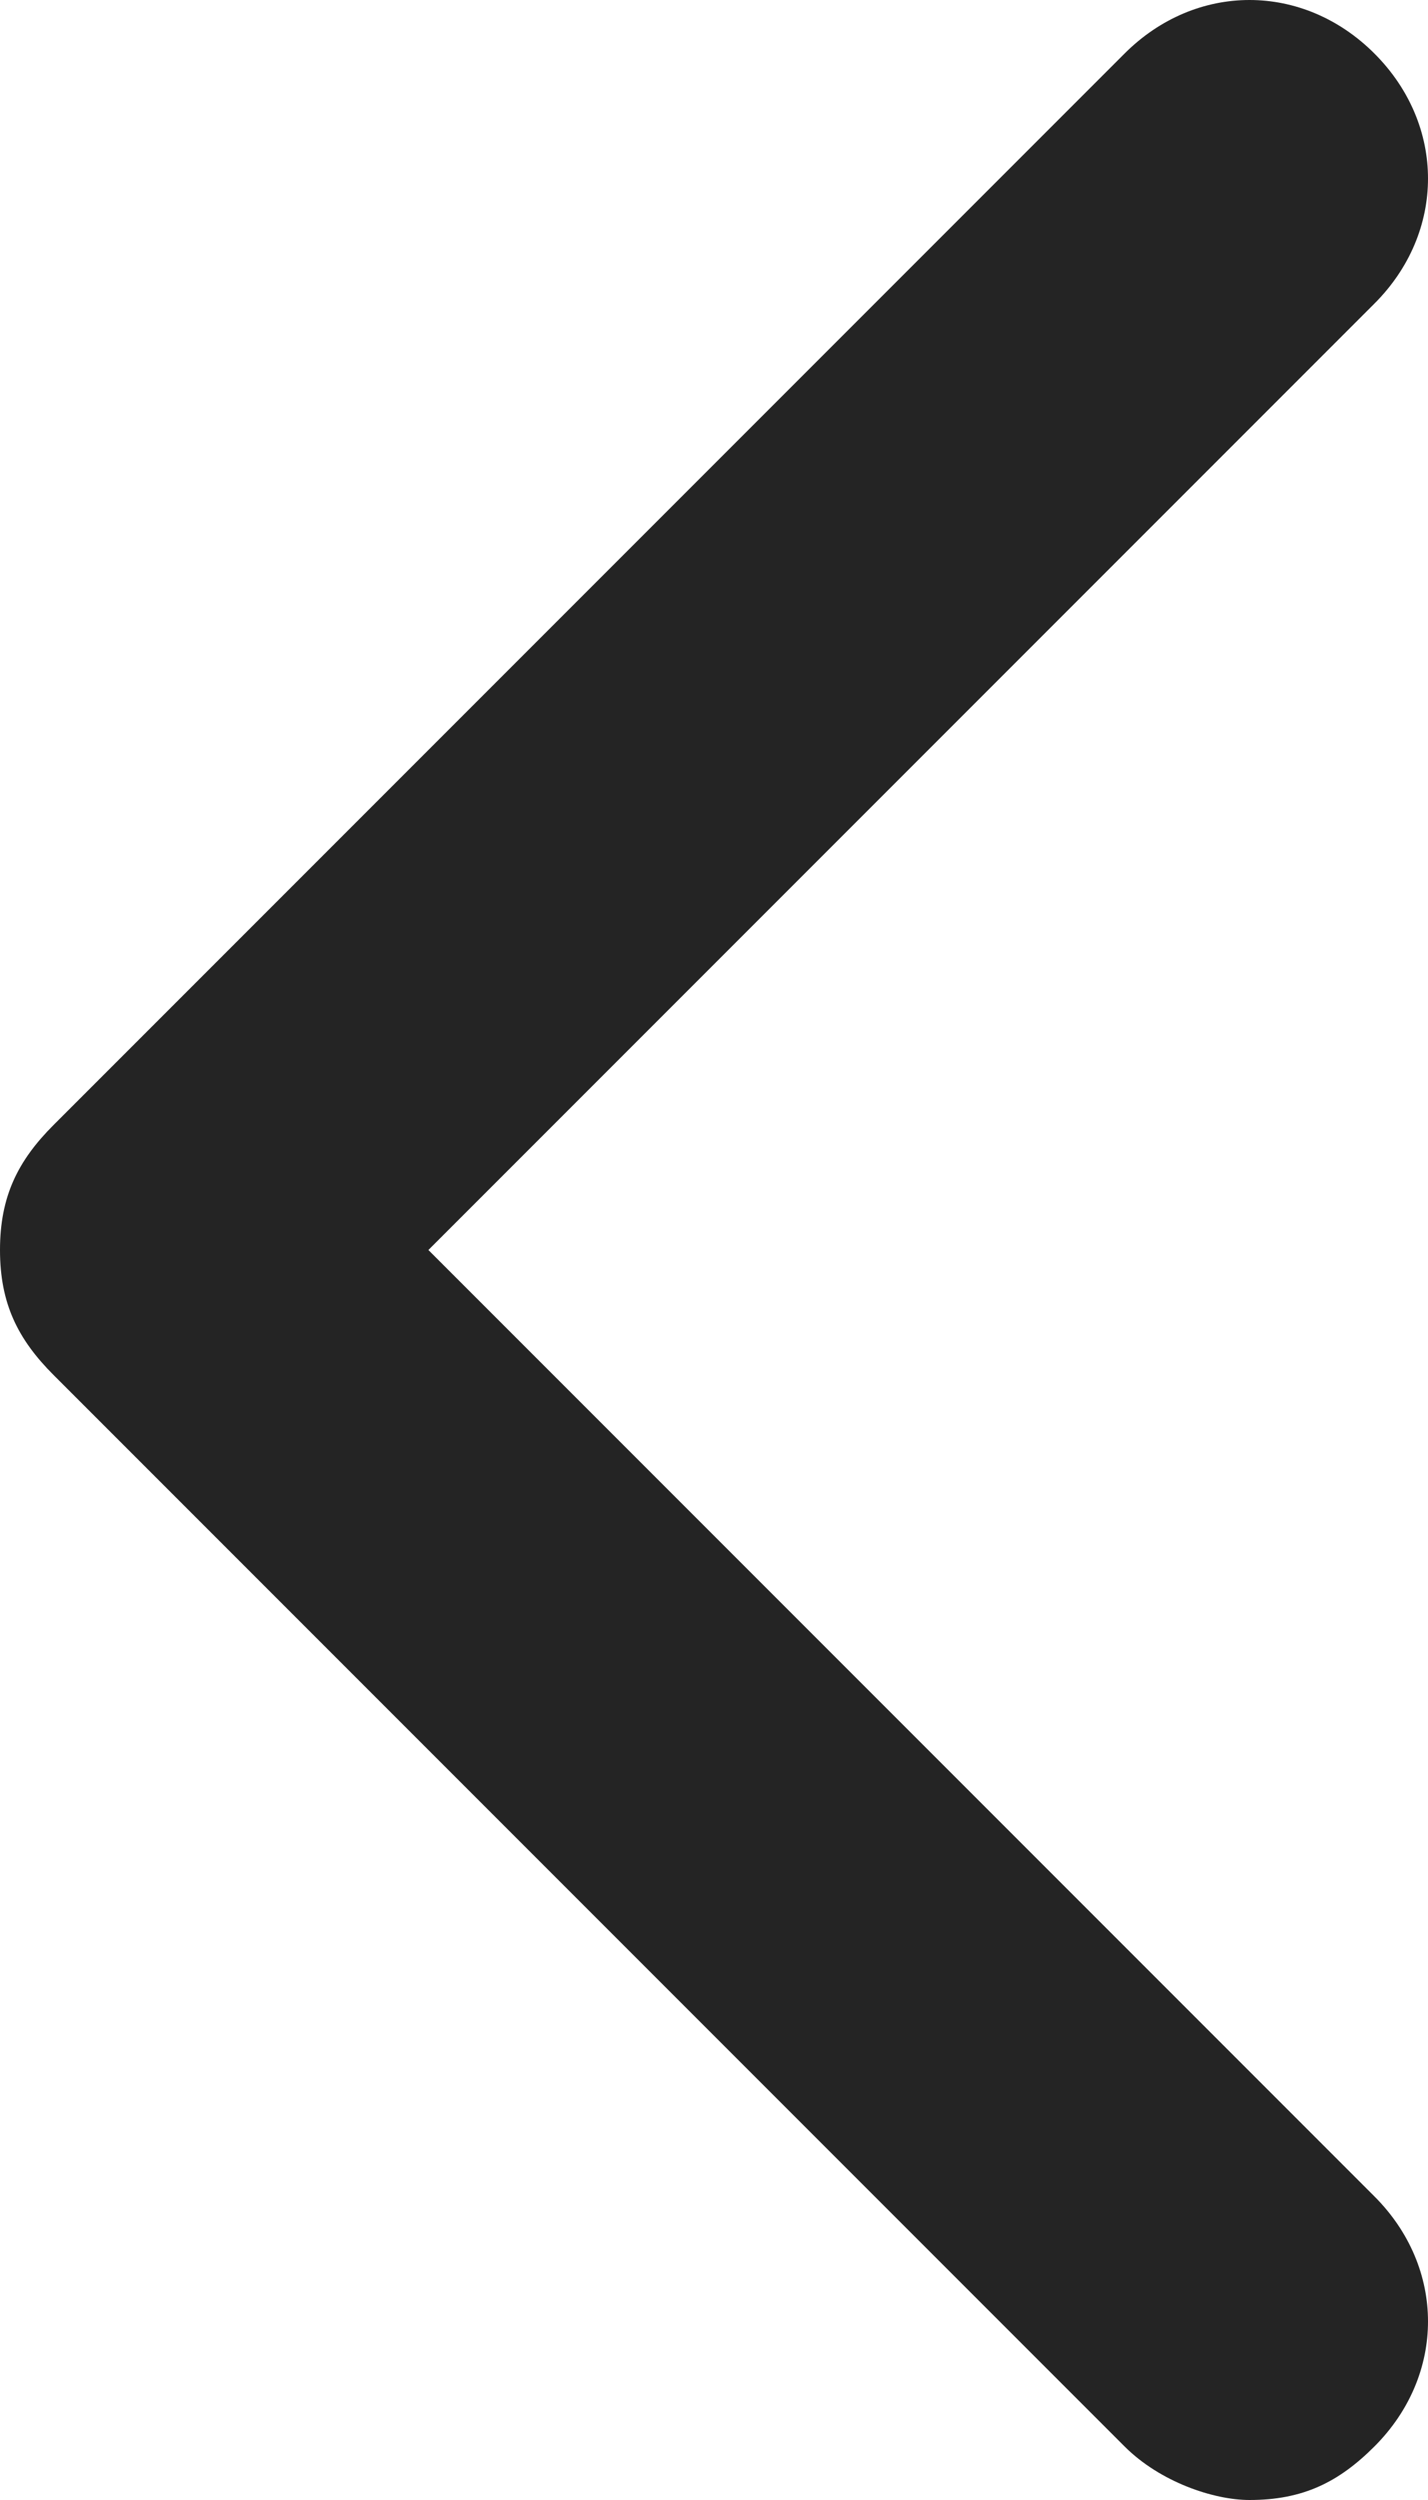
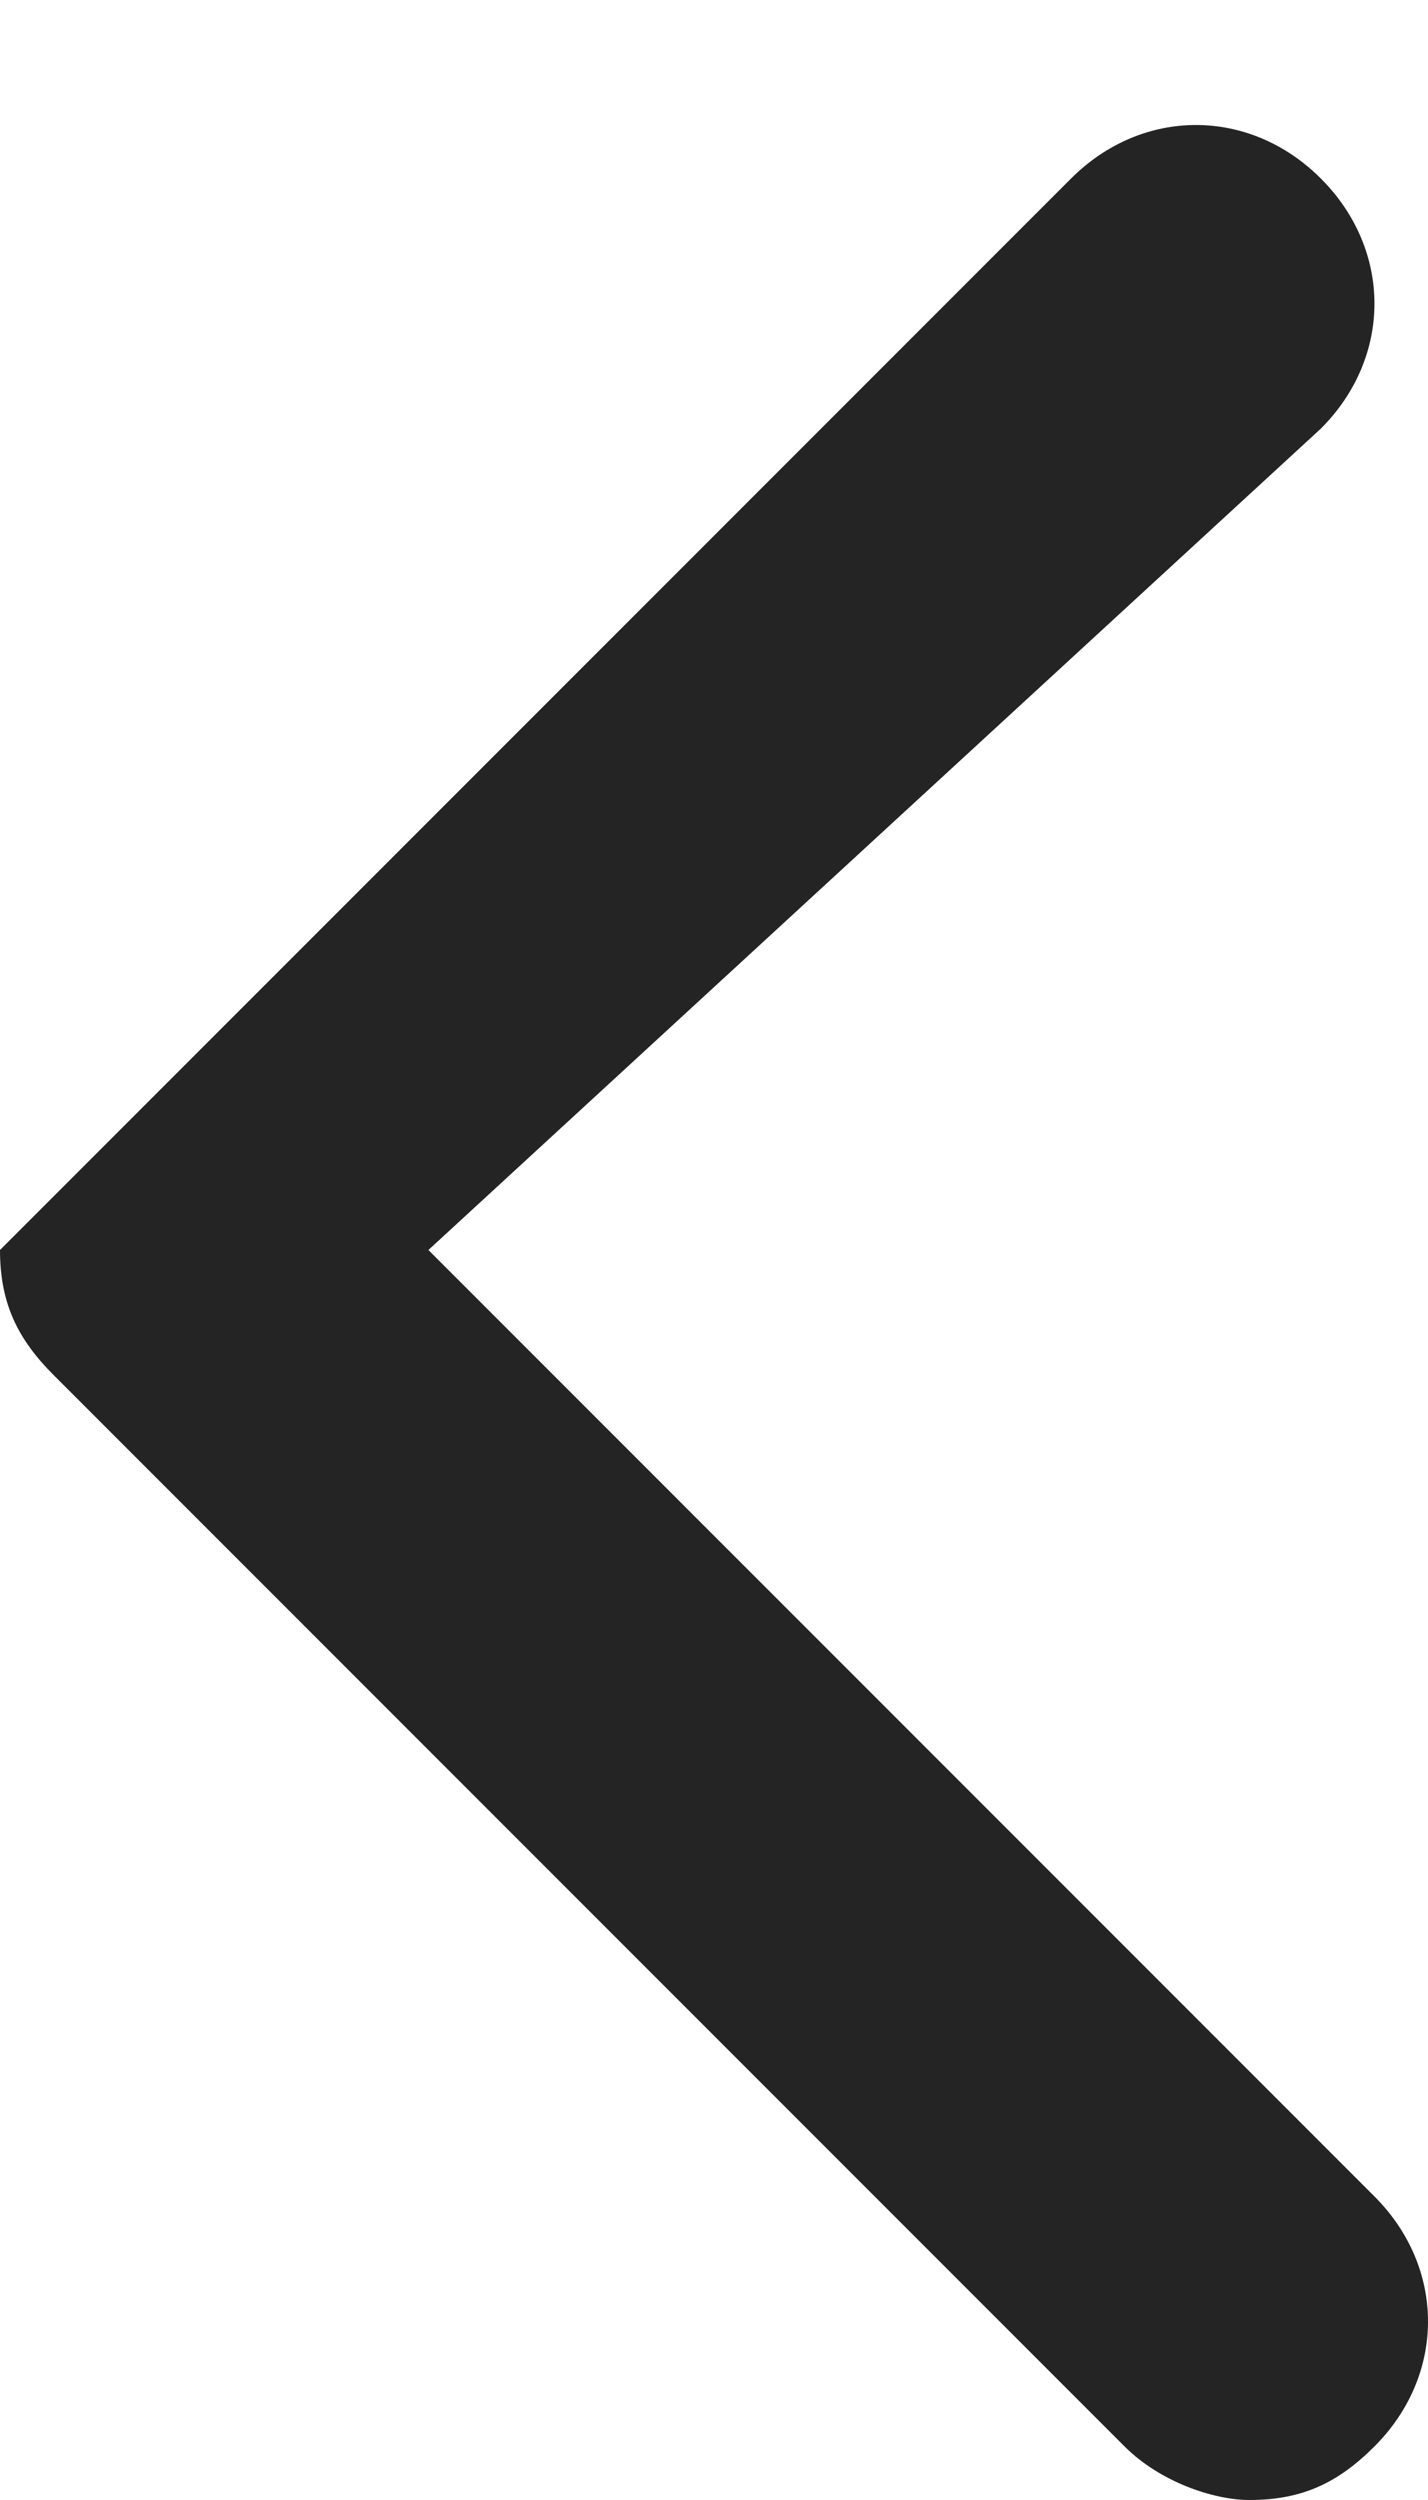
<svg xmlns="http://www.w3.org/2000/svg" version="1.1" id="Layer_1" x="0px" y="0px" viewBox="0 0 8 14" style="enable-background:new 0 0 8 14;" xml:space="preserve">
  <style type="text/css">
	.st0{fill:#242424;}
</style>
  <g id="chevron-down_2_">
-     <path class="st0" d="M7,14c-0.2,0-0.5-0.1-0.7-0.3l-6-6C0.1,7.5,0,7.3,0,7s0.1-0.5,0.3-0.7l6-6c0.4-0.4,1-0.4,1.4,0   c0.4,0.4,0.4,1,0,1.4L2.4,7l5.3,5.3c0.4,0.4,0.4,1,0,1.4C7.5,13.9,7.3,14,7,14z" />
+     <path class="st0" d="M7,14c-0.2,0-0.5-0.1-0.7-0.3l-6-6C0.1,7.5,0,7.3,0,7l6-6c0.4-0.4,1-0.4,1.4,0   c0.4,0.4,0.4,1,0,1.4L2.4,7l5.3,5.3c0.4,0.4,0.4,1,0,1.4C7.5,13.9,7.3,14,7,14z" />
  </g>
</svg>